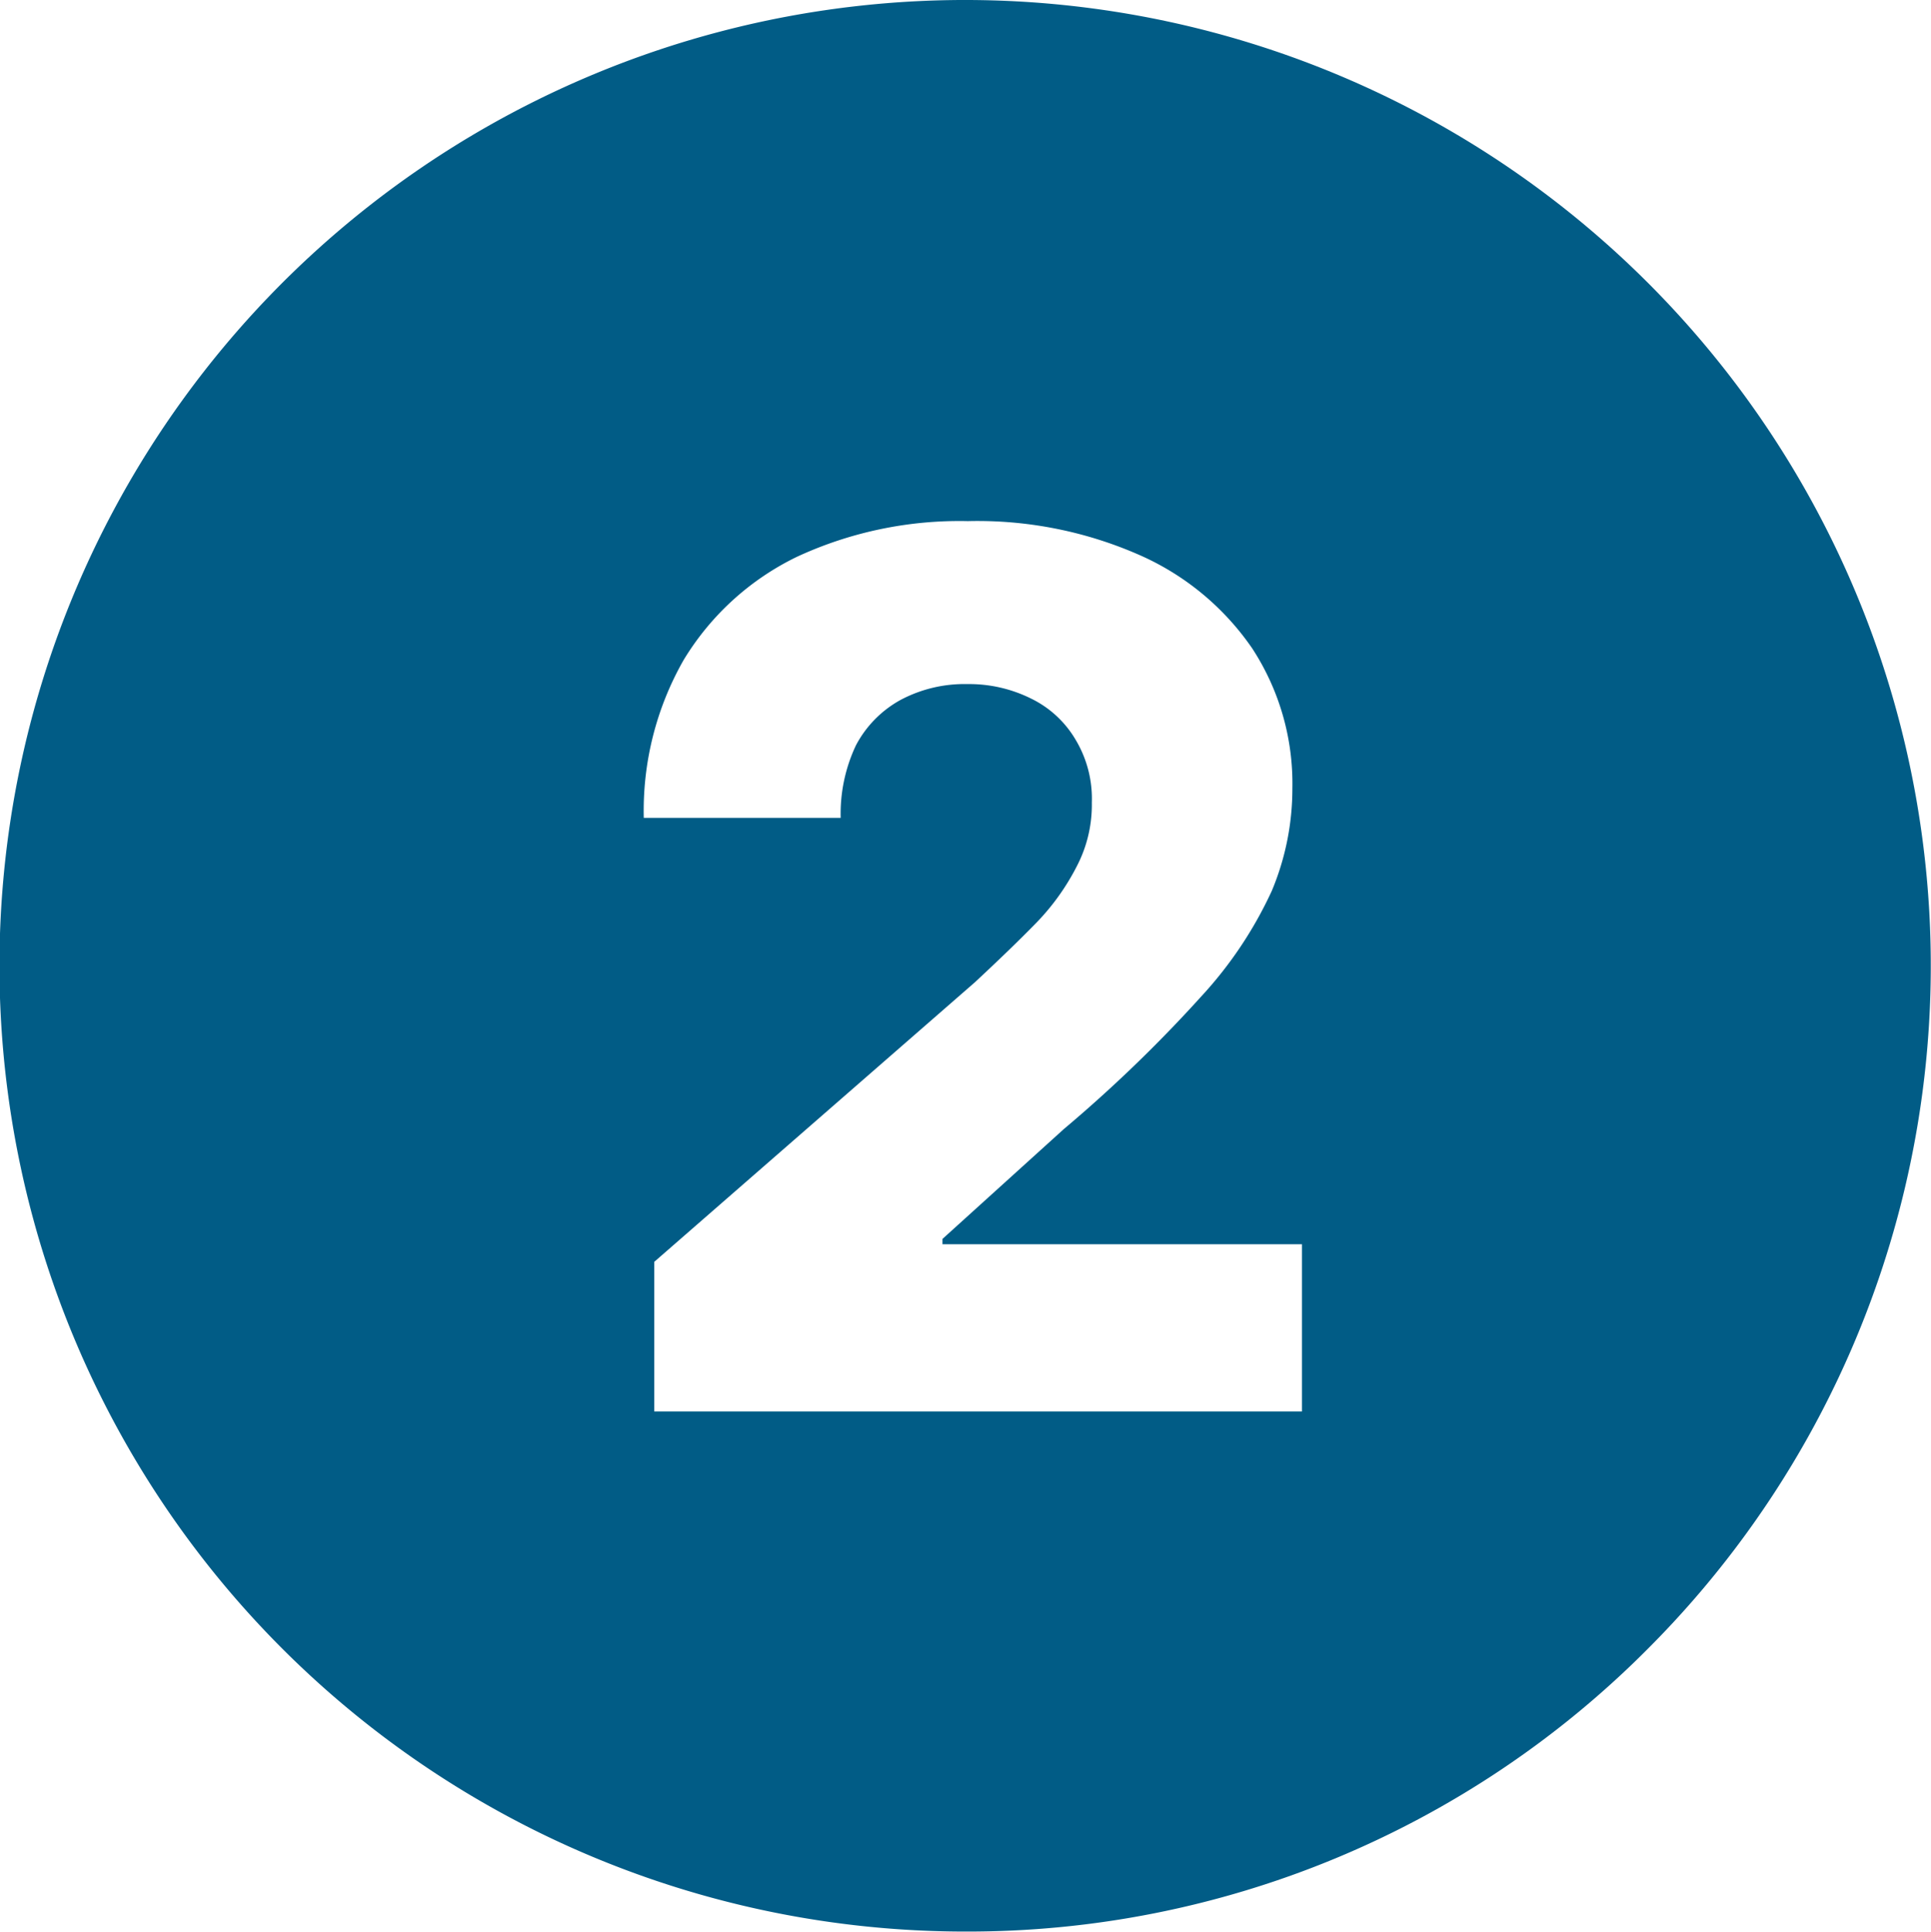
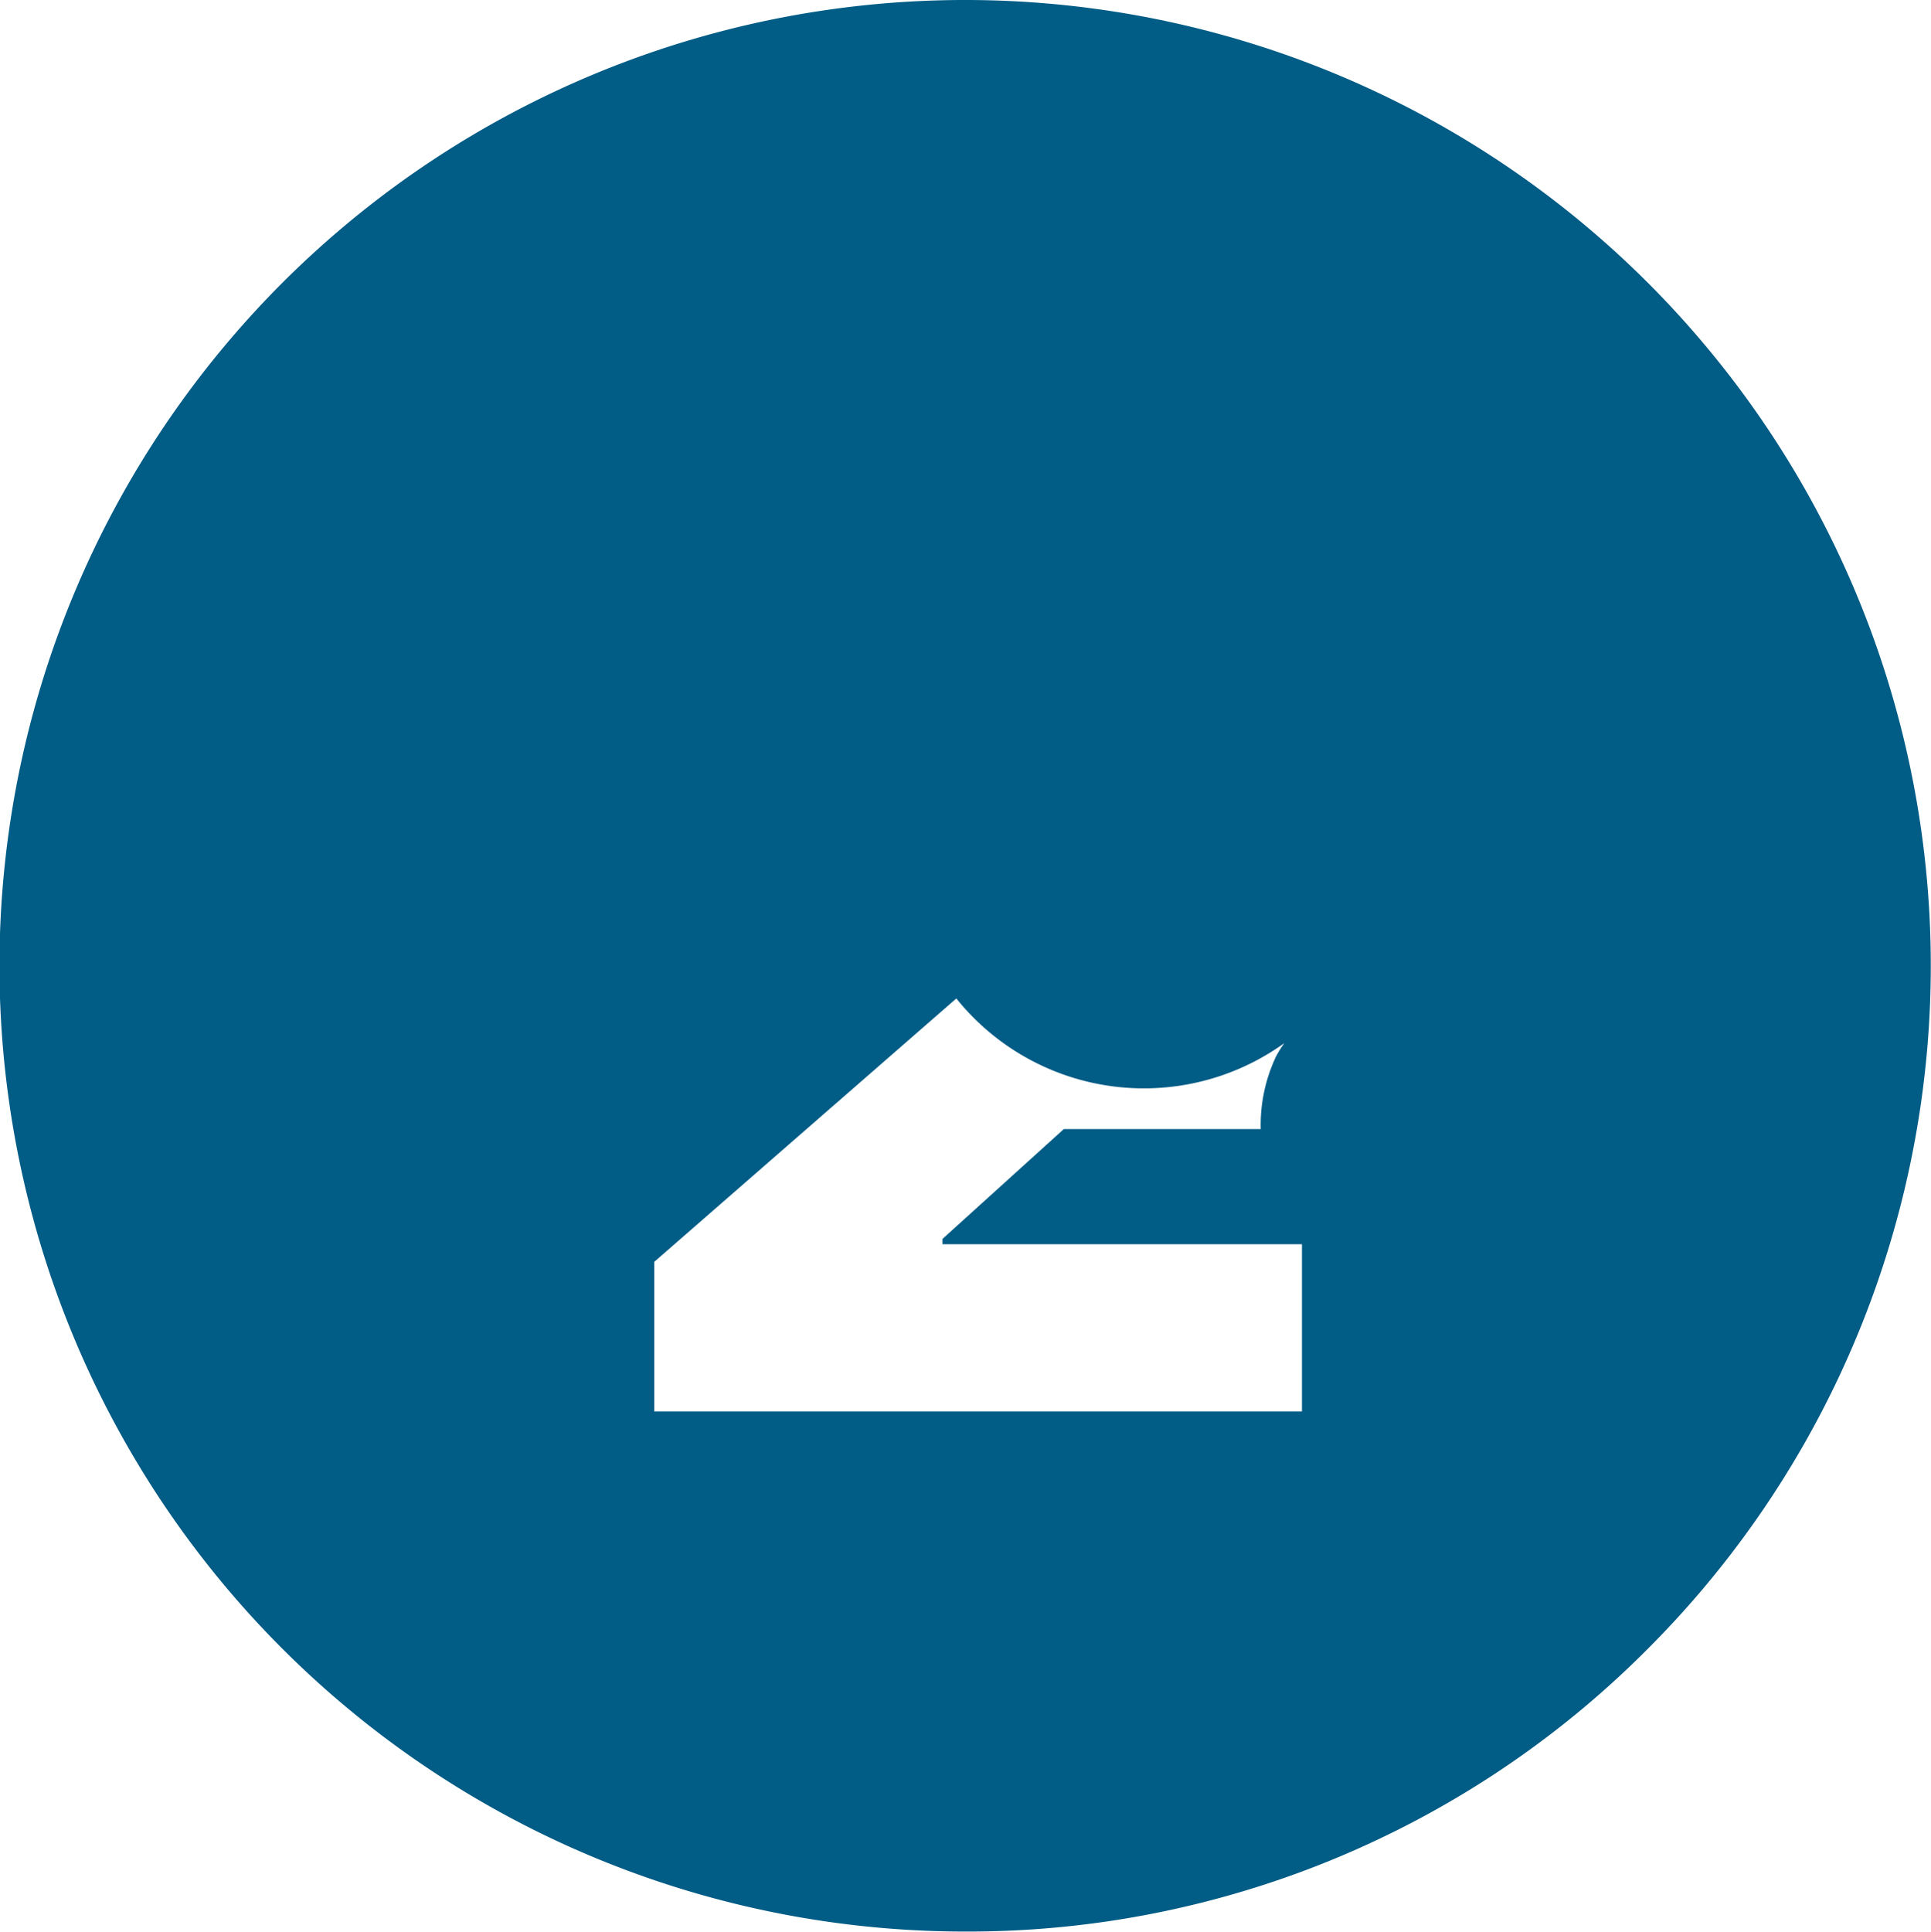
<svg xmlns="http://www.w3.org/2000/svg" width="23.996" height="24.002" viewBox="0 0 23.996 24.002">
-   <path d="M21030,23667a12,12,0,1,1,8.484-3.518A11.91,11.91,0,0,1,21030,23667Zm.023-15.5a1.728,1.728,0,0,1,.8.184,1.3,1.3,0,0,1,.547.51,1.424,1.424,0,0,1,.2.779,1.651,1.651,0,0,1-.186.789,2.9,2.9,0,0,1-.5.7c-.238.244-.5.494-.766.742l-3.986,3.475v1.859h8.049v-2.078h-4.467v-.066l1.508-1.365a17.414,17.414,0,0,0,1.705-1.645,5.032,5.032,0,0,0,.879-1.314,3.283,3.283,0,0,0,.256-1.275,3.069,3.069,0,0,0-.5-1.74,3.318,3.318,0,0,0-1.412-1.164,4.993,4.993,0,0,0-2.121-.416,4.8,4.8,0,0,0-2.127.445,3.354,3.354,0,0,0-1.406,1.283,3.781,3.781,0,0,0-.494,1.959h2.447a1.99,1.99,0,0,1,.189-.9,1.374,1.374,0,0,1,.553-.564A1.69,1.69,0,0,1,21030.023,23651.5Z" transform="translate(-21018.002 -23643)" fill="#015c86" />
+   <path d="M21030,23667a12,12,0,1,1,8.484-3.518A11.91,11.91,0,0,1,21030,23667Zm.023-15.5a1.728,1.728,0,0,1,.8.184,1.3,1.3,0,0,1,.547.51,1.424,1.424,0,0,1,.2.779,1.651,1.651,0,0,1-.186.789,2.9,2.9,0,0,1-.5.7c-.238.244-.5.494-.766.742l-3.986,3.475v1.859h8.049v-2.078h-4.467v-.066l1.508-1.365h2.447a1.99,1.99,0,0,1,.189-.9,1.374,1.374,0,0,1,.553-.564A1.69,1.69,0,0,1,21030.023,23651.5Z" transform="translate(-21018.002 -23643)" fill="#015c86" />
</svg>